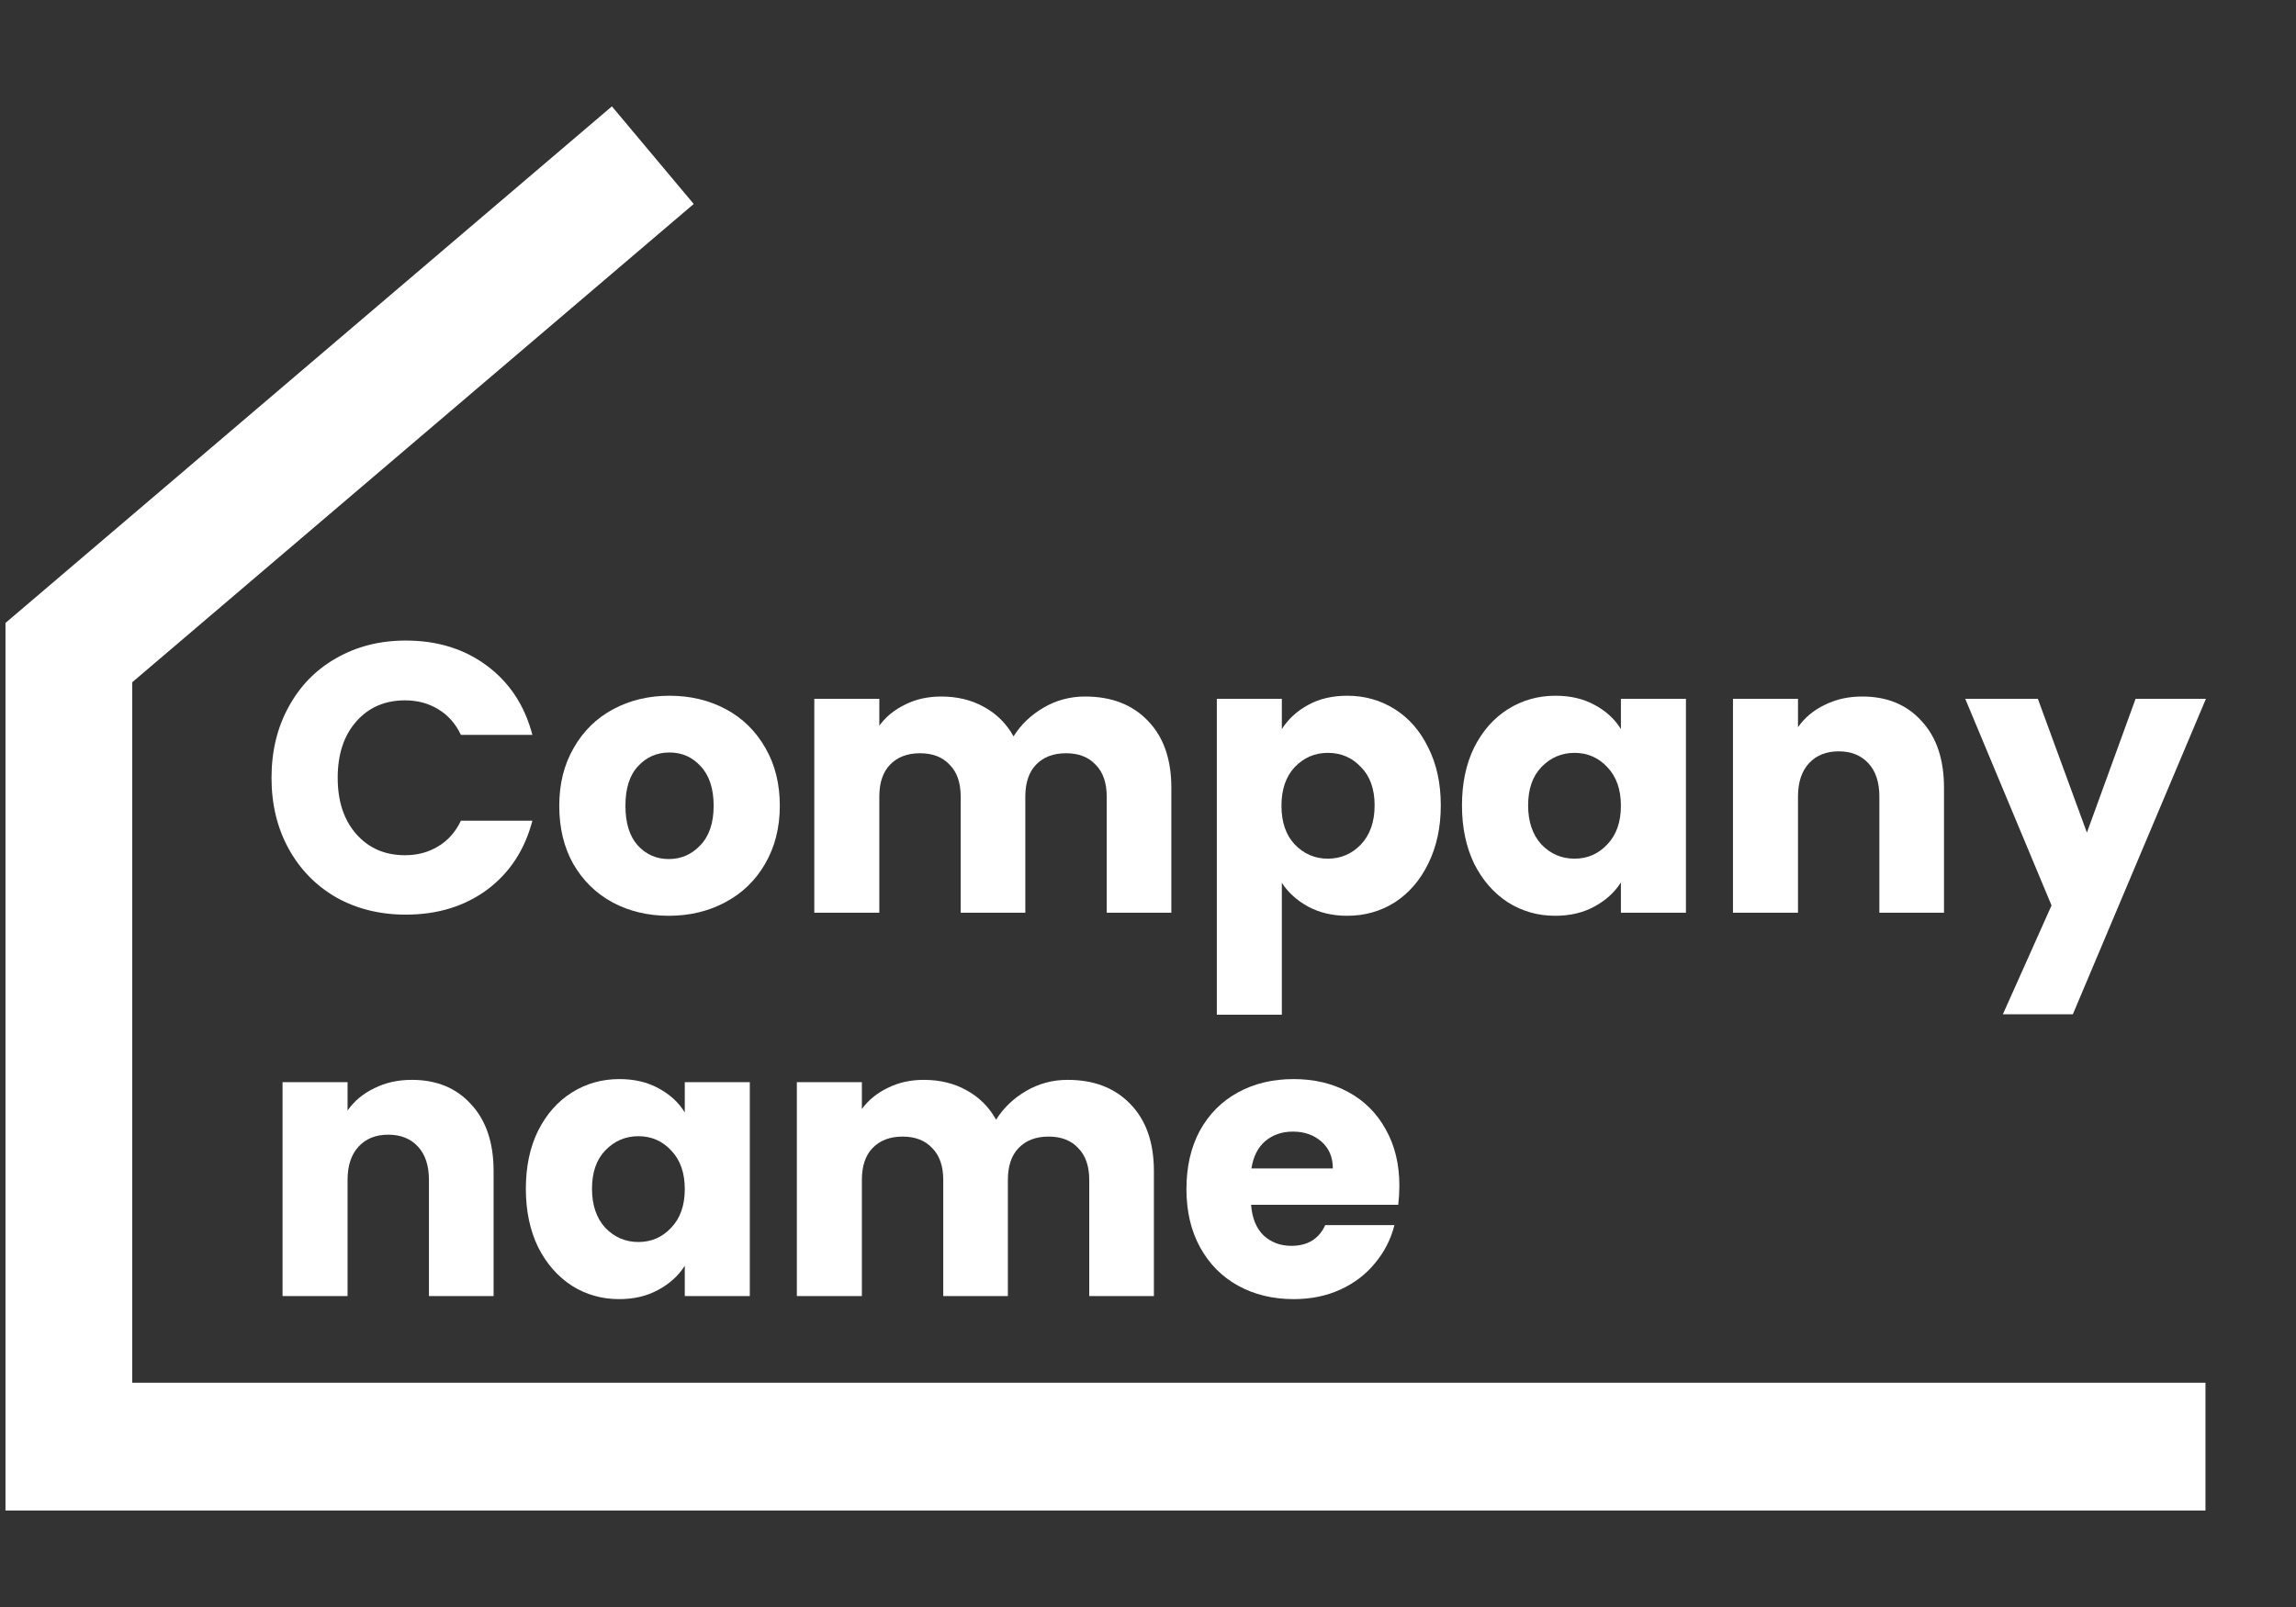
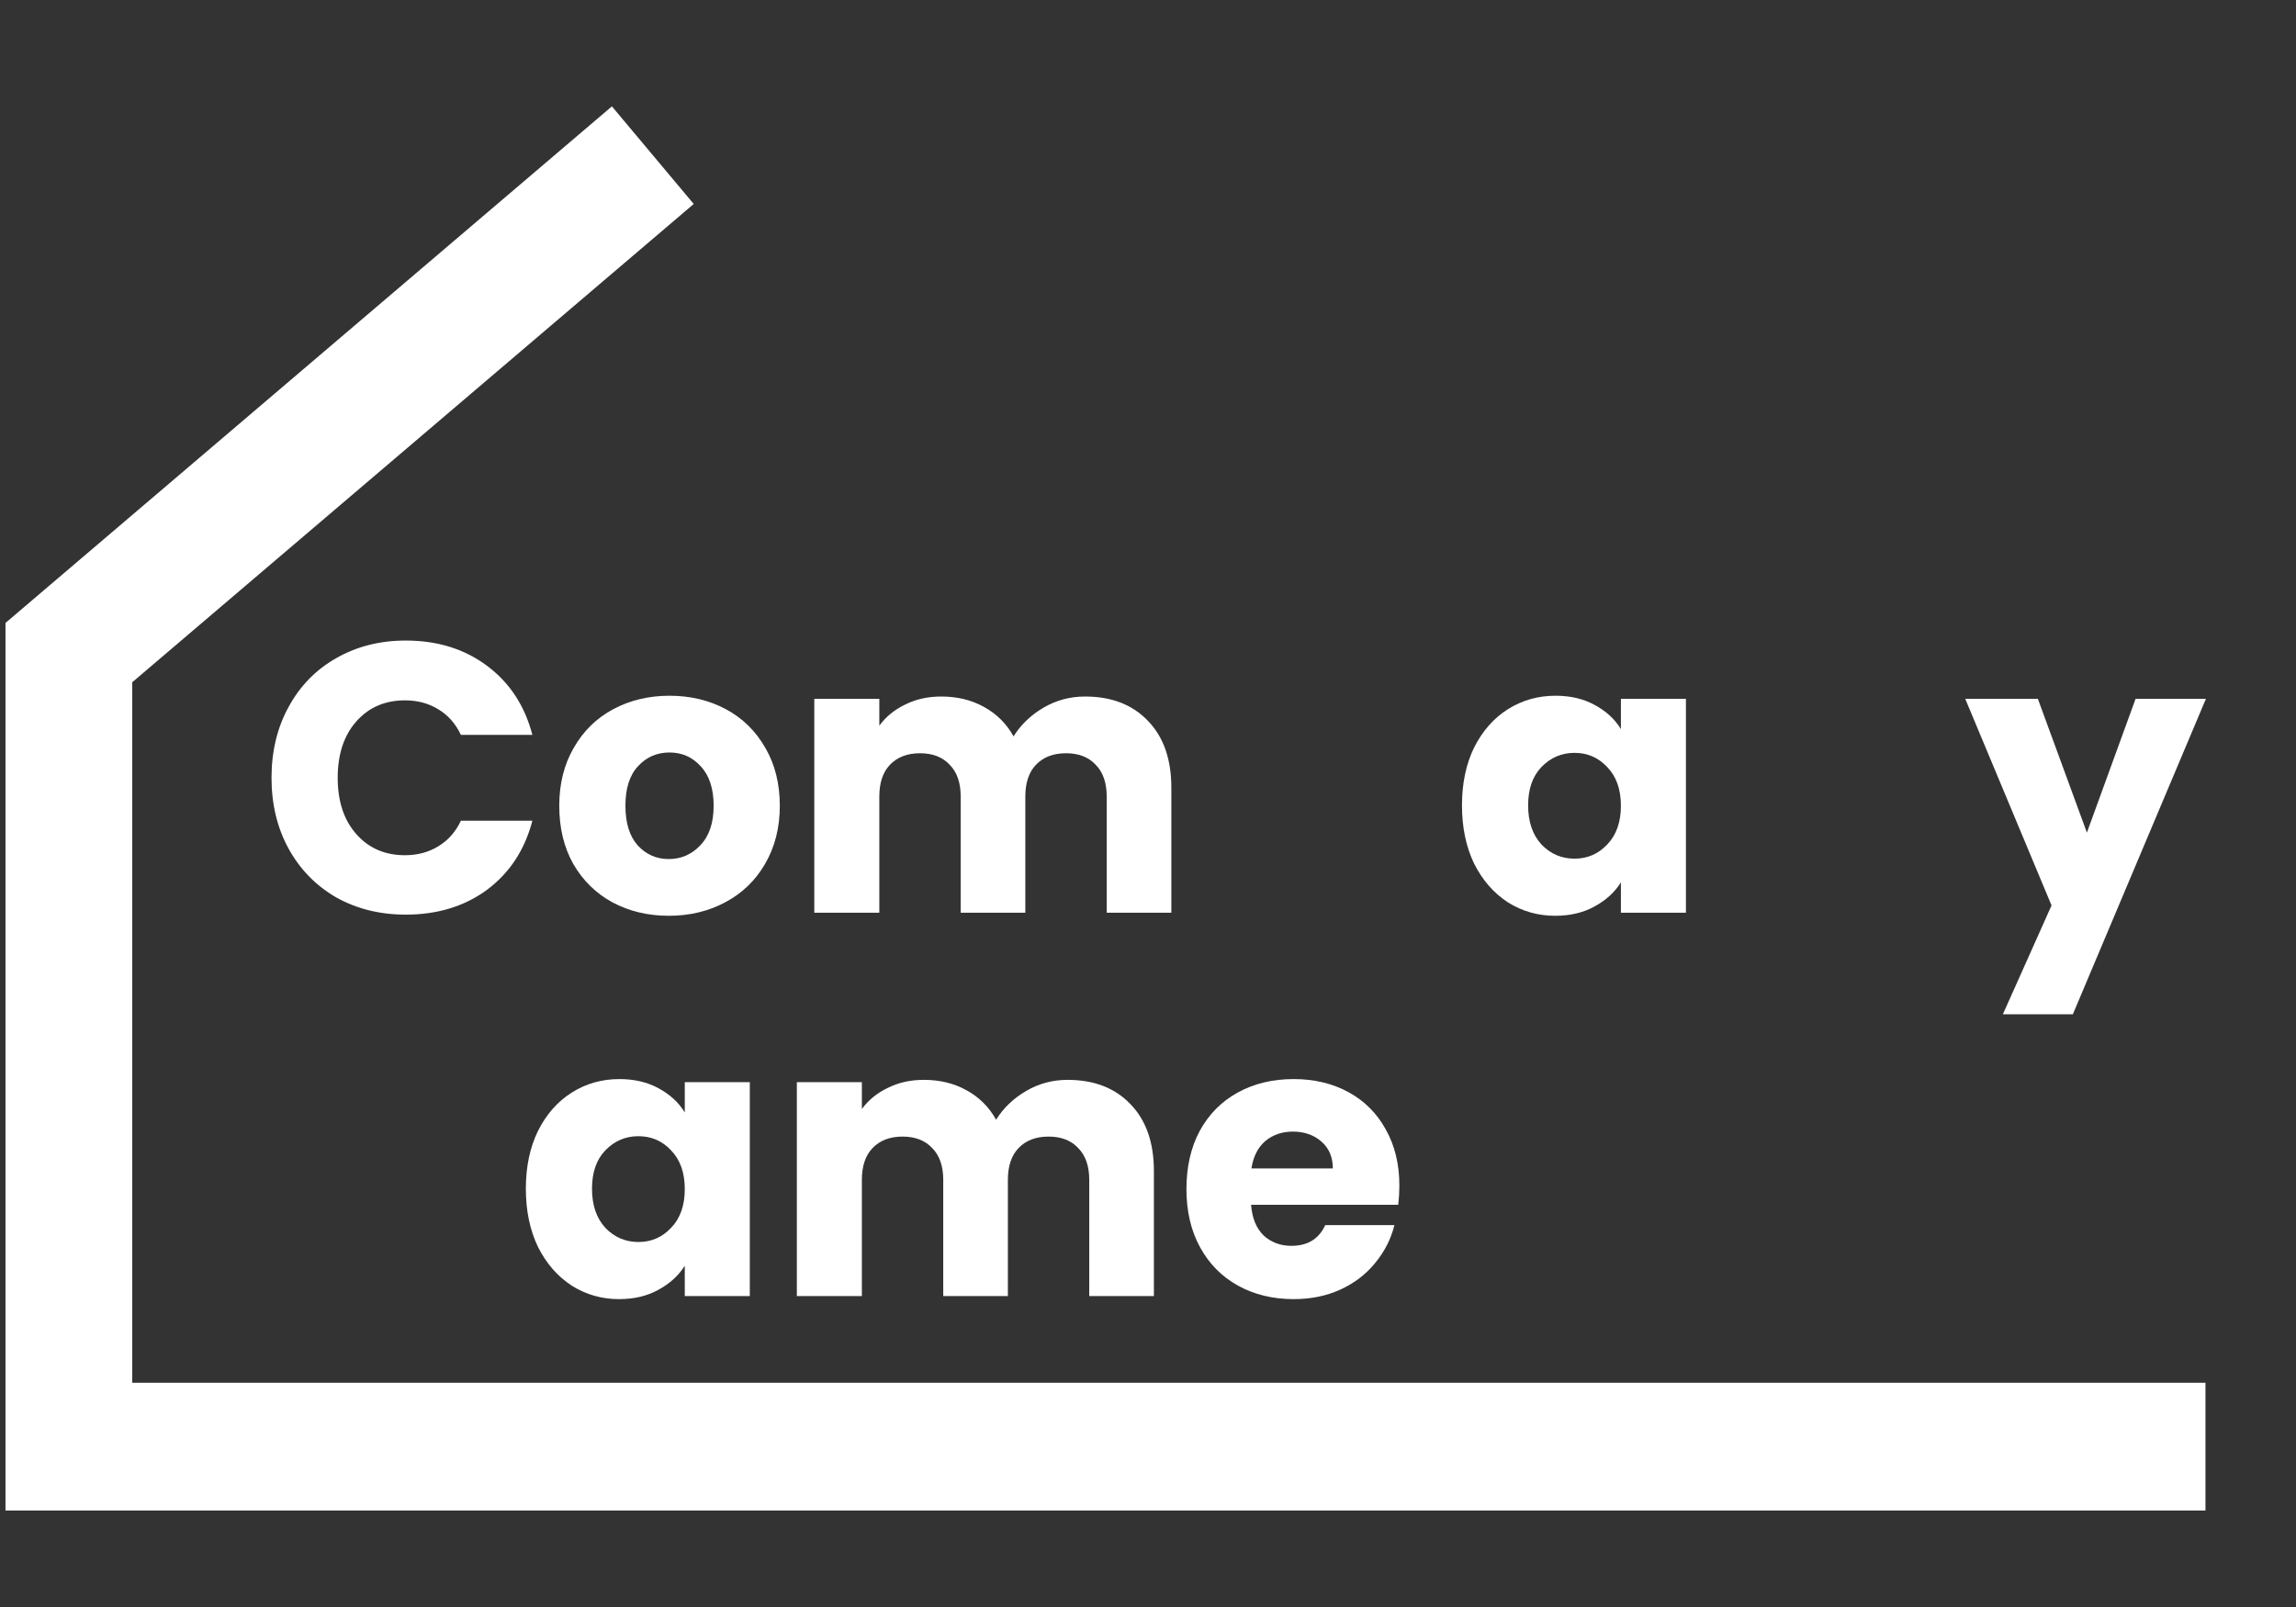
<svg xmlns="http://www.w3.org/2000/svg" width="100" height="70" viewBox="0 0 100 70" fill="none">
  <rect x="0" y="0" width="100" height="70" fill="#333333" stroke="none" />
  <path fill-rule="evenodd" clip-rule="evenodd" d="M5.76 29.718L30.214 8.885L26.651 4.633L0.239 27.135V65.798H96.057V60.232H5.76V29.718Z" fill="white" />
  <path d="M11.826 33.88C11.826 32.722 12.075 31.692 12.571 30.791C13.068 29.878 13.758 29.171 14.642 28.67C15.536 28.158 16.546 27.902 17.672 27.902C19.052 27.902 20.234 28.269 21.216 29.004C22.199 29.739 22.856 30.741 23.187 32.01H20.074C19.842 31.52 19.511 31.147 19.08 30.891C18.66 30.635 18.18 30.507 17.639 30.507C16.767 30.507 16.06 30.813 15.519 31.425C14.978 32.037 14.708 32.856 14.708 33.88C14.708 34.904 14.978 35.722 15.519 36.334C16.06 36.947 16.767 37.253 17.639 37.253C18.18 37.253 18.66 37.125 19.08 36.869C19.511 36.613 19.842 36.24 20.074 35.75H23.187C22.856 37.019 22.199 38.021 21.216 38.756C20.234 39.479 19.052 39.841 17.672 39.841C16.546 39.841 15.536 39.59 14.642 39.09C13.758 38.578 13.068 37.871 12.571 36.969C12.075 36.067 11.826 35.038 11.826 33.88Z" fill="white" />
  <path d="M29.128 39.891C28.223 39.891 27.405 39.696 26.677 39.307C25.959 38.917 25.39 38.36 24.971 37.637C24.562 36.913 24.358 36.067 24.358 35.099C24.358 34.141 24.568 33.301 24.988 32.577C25.407 31.843 25.981 31.28 26.71 30.891C27.439 30.501 28.256 30.306 29.161 30.306C30.066 30.306 30.883 30.501 31.612 30.891C32.341 31.28 32.915 31.843 33.334 32.577C33.754 33.301 33.964 34.141 33.964 35.099C33.964 36.056 33.748 36.902 33.318 37.637C32.898 38.36 32.319 38.917 31.579 39.307C30.85 39.696 30.033 39.891 29.128 39.891ZM29.128 37.42C29.669 37.42 30.127 37.219 30.502 36.819C30.889 36.418 31.082 35.845 31.082 35.099C31.082 34.353 30.894 33.78 30.519 33.379C30.155 32.978 29.702 32.778 29.161 32.778C28.609 32.778 28.151 32.978 27.786 33.379C27.422 33.768 27.24 34.342 27.24 35.099C27.24 35.845 27.416 36.418 27.77 36.819C28.134 37.219 28.587 37.42 29.128 37.42Z" fill="white" />
  <path d="M47.258 30.34C48.406 30.34 49.317 30.69 49.99 31.392C50.675 32.093 51.017 33.067 51.017 34.314V39.758H48.202V34.698C48.202 34.097 48.041 33.635 47.721 33.312C47.412 32.978 46.981 32.811 46.429 32.811C45.877 32.811 45.441 32.978 45.121 33.312C44.812 33.635 44.657 34.097 44.657 34.698V39.758H41.842V34.698C41.842 34.097 41.682 33.635 41.362 33.312C41.053 32.978 40.622 32.811 40.07 32.811C39.518 32.811 39.082 32.978 38.762 33.312C38.453 33.635 38.298 34.097 38.298 34.698V39.758H35.466V30.44H38.298V31.609C38.585 31.219 38.96 30.913 39.424 30.69C39.888 30.457 40.412 30.34 40.997 30.34C41.693 30.34 42.311 30.49 42.852 30.791C43.404 31.091 43.835 31.52 44.144 32.076C44.464 31.564 44.9 31.147 45.452 30.824C46.004 30.501 46.606 30.34 47.258 30.34Z" fill="white" />
-   <path d="M55.829 31.759C56.105 31.325 56.486 30.974 56.972 30.707C57.458 30.44 58.026 30.306 58.678 30.306C59.44 30.306 60.13 30.501 60.748 30.891C61.366 31.28 61.852 31.837 62.205 32.561C62.57 33.284 62.752 34.125 62.752 35.082C62.752 36.039 62.57 36.885 62.205 37.62C61.852 38.344 61.366 38.906 60.748 39.307C60.13 39.696 59.44 39.891 58.678 39.891C58.038 39.891 57.469 39.758 56.972 39.49C56.486 39.223 56.105 38.878 55.829 38.455V44.199H52.998V30.44H55.829V31.759ZM59.87 35.082C59.87 34.37 59.672 33.813 59.274 33.412C58.888 33 58.407 32.794 57.833 32.794C57.27 32.794 56.79 33 56.392 33.412C56.006 33.824 55.813 34.386 55.813 35.099C55.813 35.811 56.006 36.373 56.392 36.785C56.79 37.197 57.27 37.403 57.833 37.403C58.396 37.403 58.877 37.197 59.274 36.785C59.672 36.362 59.87 35.794 59.87 35.082Z" fill="white" />
  <path d="M63.675 35.082C63.675 34.125 63.851 33.284 64.204 32.561C64.569 31.837 65.06 31.28 65.678 30.891C66.297 30.501 66.987 30.306 67.749 30.306C68.4 30.306 68.969 30.44 69.454 30.707C69.951 30.974 70.332 31.325 70.597 31.759V30.44H73.429V39.758H70.597V38.438C70.321 38.873 69.935 39.223 69.438 39.49C68.952 39.758 68.383 39.891 67.732 39.891C66.981 39.891 66.297 39.696 65.678 39.307C65.06 38.906 64.569 38.344 64.204 37.62C63.851 36.885 63.675 36.039 63.675 35.082ZM70.597 35.099C70.597 34.386 70.398 33.824 70.001 33.412C69.614 33 69.14 32.794 68.577 32.794C68.013 32.794 67.533 33 67.136 33.412C66.749 33.813 66.556 34.37 66.556 35.082C66.556 35.794 66.749 36.362 67.136 36.785C67.533 37.197 68.013 37.403 68.577 37.403C69.14 37.403 69.614 37.197 70.001 36.785C70.398 36.373 70.597 35.811 70.597 35.099Z" fill="white" />
-   <path d="M81.109 30.34C82.191 30.34 83.052 30.696 83.692 31.408C84.344 32.11 84.669 33.078 84.669 34.314V39.758H81.854V34.698C81.854 34.075 81.694 33.59 81.374 33.245C81.053 32.9 80.623 32.728 80.082 32.728C79.541 32.728 79.11 32.9 78.79 33.245C78.47 33.59 78.31 34.075 78.31 34.698V39.758H75.478V30.44H78.31V31.676C78.597 31.264 78.983 30.941 79.469 30.707C79.955 30.462 80.501 30.34 81.109 30.34Z" fill="white" />
  <path d="M96.077 30.44L90.281 44.182H87.233L89.353 39.44L85.594 30.44H88.757L90.893 36.268L93.013 30.44H96.077Z" fill="white" />
-   <path d="M17.937 47.038C19.019 47.038 19.88 47.394 20.521 48.106C21.172 48.808 21.498 49.776 21.498 51.012V56.456H18.682V51.396C18.682 50.773 18.522 50.288 18.202 49.943C17.882 49.598 17.451 49.426 16.91 49.426C16.369 49.426 15.939 49.598 15.619 49.943C15.299 50.288 15.138 50.773 15.138 51.396V56.456H12.306V47.138H15.138V48.374C15.425 47.962 15.812 47.639 16.298 47.405C16.783 47.16 17.33 47.038 17.937 47.038Z" fill="white" />
  <path d="M22.903 51.78C22.903 50.823 23.079 49.982 23.433 49.259C23.797 48.535 24.288 47.978 24.907 47.589C25.525 47.199 26.215 47.004 26.977 47.004C27.628 47.004 28.197 47.138 28.683 47.405C29.179 47.672 29.56 48.023 29.825 48.457V47.138H32.657V56.456H29.825V55.136C29.549 55.571 29.163 55.921 28.666 56.188C28.18 56.456 27.611 56.589 26.96 56.589C26.209 56.589 25.525 56.394 24.907 56.005C24.288 55.604 23.797 55.042 23.433 54.318C23.079 53.584 22.903 52.737 22.903 51.78ZM29.825 51.797C29.825 51.084 29.627 50.522 29.229 50.11C28.843 49.698 28.368 49.492 27.805 49.492C27.242 49.492 26.761 49.698 26.364 50.11C25.977 50.511 25.784 51.068 25.784 51.78C25.784 52.492 25.977 53.06 26.364 53.483C26.761 53.895 27.242 54.101 27.805 54.101C28.368 54.101 28.843 53.895 29.229 53.483C29.627 53.071 29.825 52.509 29.825 51.797Z" fill="white" />
  <path d="M46.497 47.038C47.646 47.038 48.556 47.389 49.23 48.09C49.914 48.791 50.257 49.765 50.257 51.012V56.456H47.441V51.396C47.441 50.795 47.281 50.333 46.961 50.01C46.652 49.676 46.221 49.509 45.669 49.509C45.117 49.509 44.681 49.676 44.361 50.01C44.052 50.333 43.897 50.795 43.897 51.396V56.456H41.082V51.396C41.082 50.795 40.922 50.333 40.602 50.01C40.292 49.676 39.862 49.509 39.31 49.509C38.758 49.509 38.322 49.676 38.002 50.01C37.692 50.333 37.538 50.795 37.538 51.396V56.456H34.706V47.138H37.538V48.307C37.825 47.917 38.2 47.611 38.664 47.389C39.128 47.155 39.652 47.038 40.237 47.038C40.933 47.038 41.551 47.188 42.092 47.489C42.644 47.789 43.075 48.218 43.384 48.774C43.704 48.262 44.14 47.845 44.692 47.522C45.244 47.199 45.846 47.038 46.497 47.038Z" fill="white" />
  <path d="M60.948 51.647C60.948 51.914 60.932 52.192 60.899 52.481H54.49C54.534 53.06 54.716 53.505 55.036 53.817C55.367 54.118 55.77 54.268 56.245 54.268C56.952 54.268 57.443 53.968 57.719 53.366H60.733C60.579 53.979 60.297 54.53 59.889 55.02C59.491 55.509 58.989 55.893 58.382 56.172C57.774 56.45 57.095 56.589 56.344 56.589C55.439 56.589 54.633 56.394 53.927 56.005C53.22 55.615 52.668 55.059 52.27 54.335C51.873 53.611 51.674 52.765 51.674 51.797C51.674 50.828 51.867 49.982 52.254 49.259C52.651 48.535 53.203 47.978 53.91 47.589C54.617 47.199 55.428 47.004 56.344 47.004C57.239 47.004 58.034 47.194 58.729 47.572C59.425 47.951 59.966 48.491 60.352 49.192C60.75 49.893 60.948 50.711 60.948 51.647ZM58.05 50.895C58.05 50.405 57.885 50.016 57.553 49.726C57.222 49.437 56.808 49.292 56.311 49.292C55.837 49.292 55.434 49.431 55.102 49.709C54.782 49.988 54.584 50.383 54.506 50.895H58.05Z" fill="white" />
</svg>